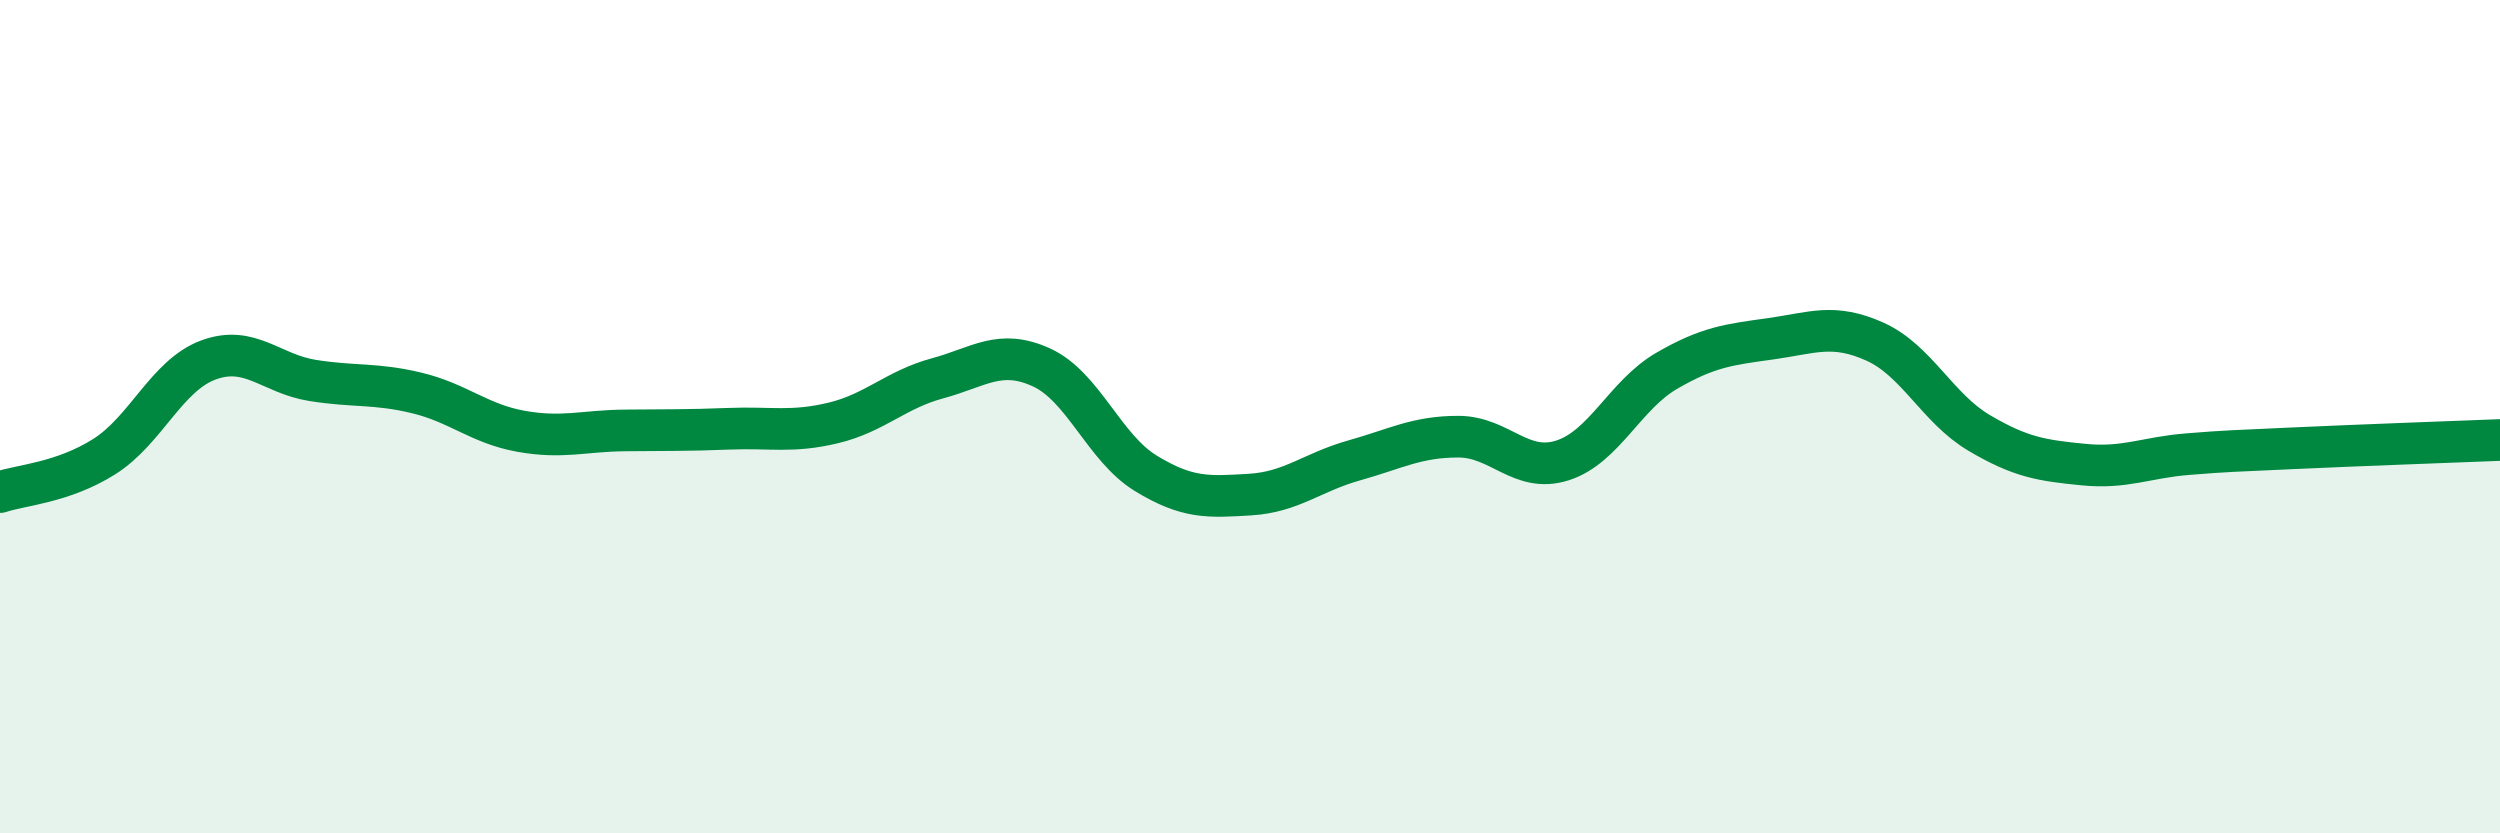
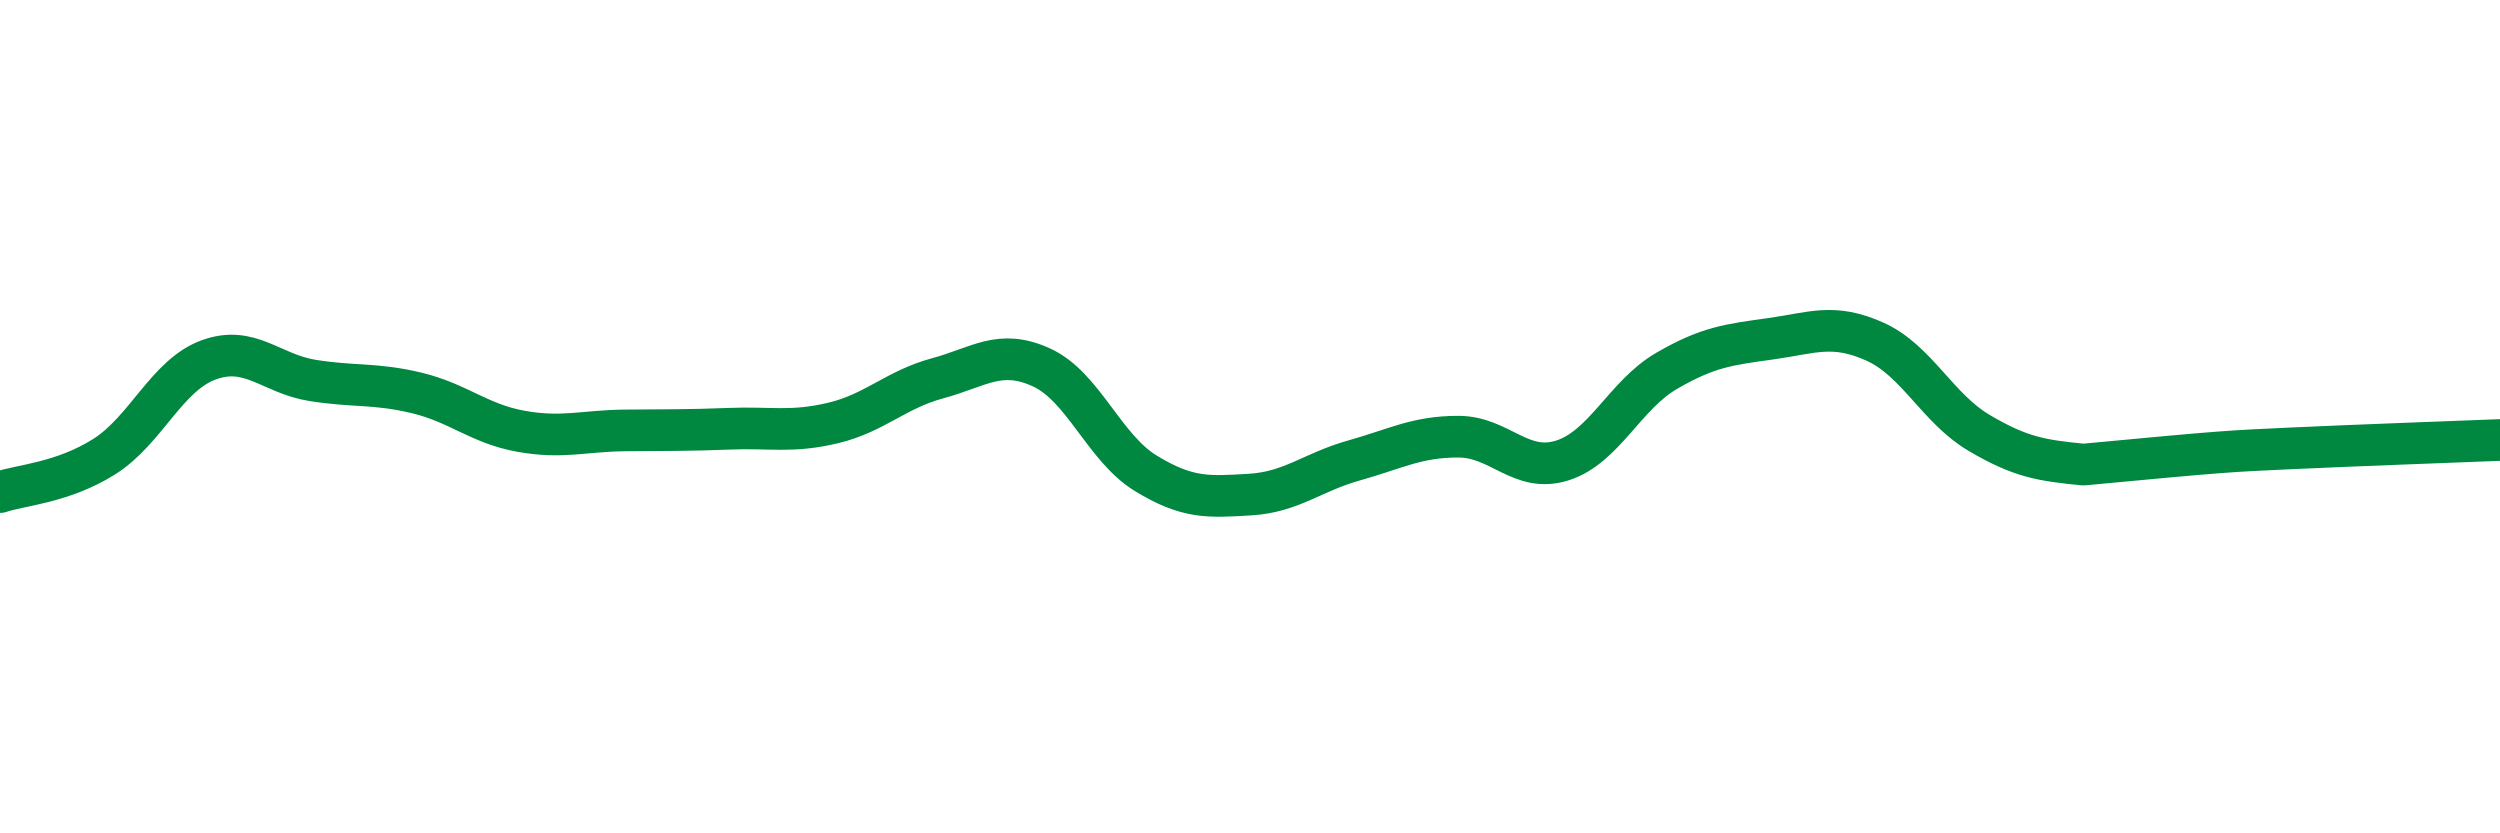
<svg xmlns="http://www.w3.org/2000/svg" width="60" height="20" viewBox="0 0 60 20">
-   <path d="M 0,11.81 C 0.5,11.64 1.5,11.59 2.5,10.96 C 3.5,10.33 4,9.01 5,8.64 C 6,8.27 6.5,8.97 7.5,9.13 C 8.5,9.29 9,9.19 10,9.43 C 11,9.67 11.5,10.17 12.5,10.35 C 13.5,10.53 14,10.34 15,10.33 C 16,10.32 16.5,10.33 17.5,10.29 C 18.5,10.25 19,10.39 20,10.15 C 21,9.91 21.5,9.35 22.5,9.08 C 23.5,8.81 24,8.36 25,8.82 C 26,9.28 26.5,10.75 27.5,11.36 C 28.5,11.97 29,11.93 30,11.87 C 31,11.81 31.5,11.33 32.5,11.05 C 33.5,10.77 34,10.48 35,10.48 C 36,10.48 36.5,11.37 37.5,11.05 C 38.5,10.73 39,9.48 40,8.9 C 41,8.32 41.5,8.27 42.5,8.13 C 43.5,7.99 44,7.75 45,8.2 C 46,8.65 46.5,9.8 47.5,10.39 C 48.5,10.98 49,11.05 50,11.15 C 51,11.25 51.5,10.98 52.5,10.9 C 53.5,10.82 53.5,10.83 55,10.76 C 56.5,10.69 59,10.6 60,10.56L60 20L0 20Z" fill="#008740" opacity="0.1" stroke-linecap="round" stroke-linejoin="round" />
-   <path d="M 0,11.81 C 0.5,11.64 1.5,11.59 2.5,10.96 C 3.5,10.33 4,9.01 5,8.64 C 6,8.27 6.5,8.97 7.5,9.13 C 8.5,9.29 9,9.19 10,9.43 C 11,9.67 11.5,10.17 12.5,10.35 C 13.5,10.53 14,10.34 15,10.33 C 16,10.32 16.5,10.33 17.5,10.29 C 18.5,10.25 19,10.39 20,10.15 C 21,9.91 21.5,9.35 22.5,9.08 C 23.5,8.81 24,8.36 25,8.82 C 26,9.28 26.5,10.75 27.5,11.36 C 28.5,11.97 29,11.93 30,11.87 C 31,11.81 31.5,11.33 32.5,11.05 C 33.5,10.77 34,10.48 35,10.48 C 36,10.48 36.5,11.37 37.5,11.05 C 38.5,10.73 39,9.48 40,8.9 C 41,8.32 41.5,8.27 42.5,8.13 C 43.5,7.99 44,7.75 45,8.2 C 46,8.65 46.5,9.8 47.5,10.39 C 48.5,10.98 49,11.05 50,11.15 C 51,11.25 51.5,10.98 52.5,10.9 C 53.5,10.82 53.5,10.83 55,10.76 C 56.5,10.69 59,10.6 60,10.56" stroke="#008740" stroke-width="1" fill="none" stroke-linecap="round" stroke-linejoin="round" />
+   <path d="M 0,11.81 C 0.5,11.64 1.5,11.59 2.5,10.96 C 3.5,10.33 4,9.01 5,8.64 C 6,8.27 6.5,8.97 7.5,9.13 C 8.5,9.29 9,9.19 10,9.43 C 11,9.67 11.5,10.17 12.5,10.35 C 13.5,10.53 14,10.34 15,10.33 C 16,10.32 16.5,10.33 17.5,10.29 C 18.5,10.25 19,10.39 20,10.15 C 21,9.91 21.5,9.35 22.5,9.08 C 23.5,8.81 24,8.36 25,8.82 C 26,9.28 26.5,10.75 27.5,11.36 C 28.5,11.97 29,11.93 30,11.87 C 31,11.81 31.5,11.33 32.5,11.05 C 33.5,10.77 34,10.48 35,10.48 C 36,10.48 36.5,11.37 37.5,11.05 C 38.5,10.73 39,9.48 40,8.9 C 41,8.32 41.5,8.27 42.5,8.13 C 43.5,7.99 44,7.75 45,8.2 C 46,8.65 46.5,9.8 47.5,10.39 C 48.5,10.98 49,11.05 50,11.15 C 53.5,10.82 53.5,10.83 55,10.76 C 56.5,10.69 59,10.6 60,10.56" stroke="#008740" stroke-width="1" fill="none" stroke-linecap="round" stroke-linejoin="round" />
</svg>